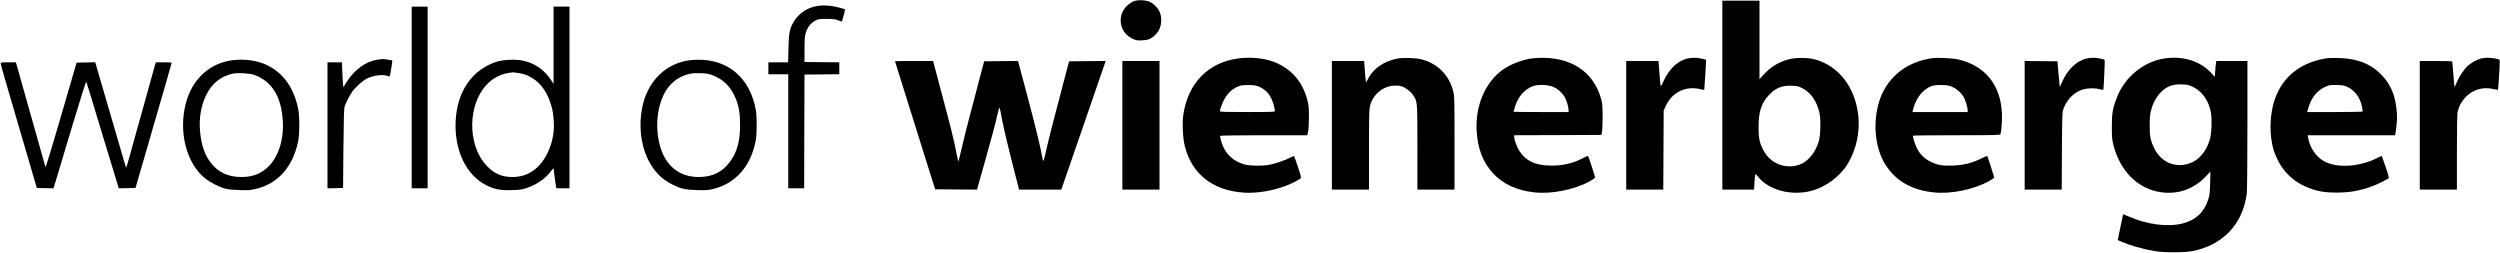
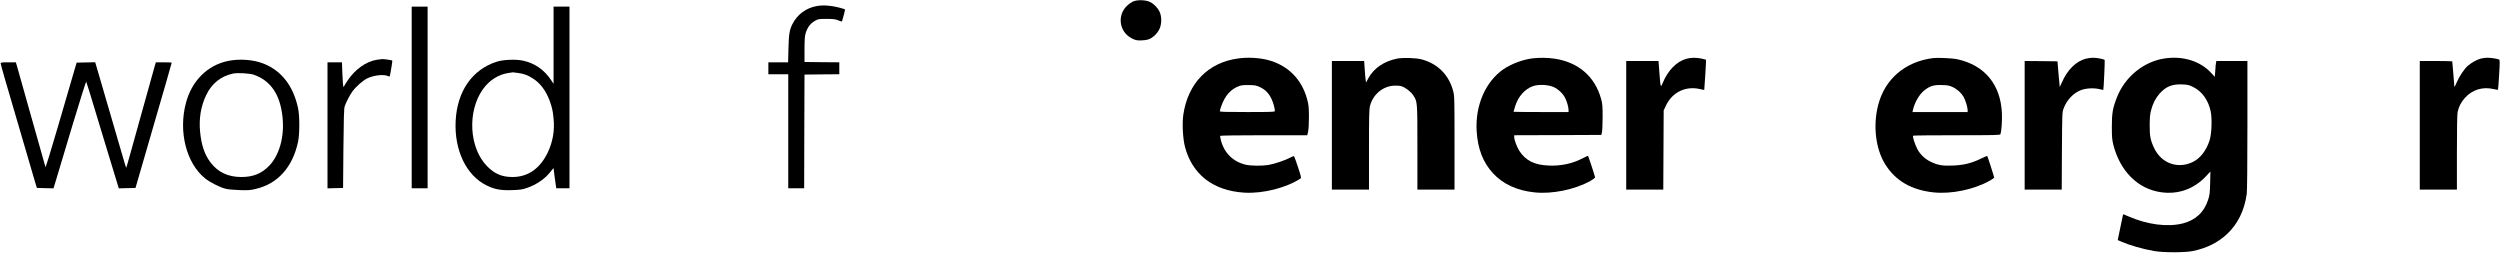
<svg xmlns="http://www.w3.org/2000/svg" version="1.0" width="3771pt" height="381pt" viewBox="0 0 3771 381" preserveAspectRatio="xMidYMid meet">
  <g transform="translate(0,381) scale(0.1,-0.1)" fill="#000000" stroke="none">
    <path d="M17106 3793 c-28 -9 -71 -37 -101 -65 -158 -144 -125 -397 64 -495 54 -28 73 -33 135 -33 40 0 93 7 119 16 63 21 130 83 164 152 38 77 39 191 3 267 -31 63 -89 121 -149 148 -62 27 -171 32 -235 10z" />
-     <path d="M25980 2375 l0 -1425 239 0 239 0 7 108 c3 59 8 113 11 121 3 9 17 -2 40 -32 157 -202 497 -294 797 -218 230 59 446 221 565 421 122 206 178 466 153 710 -45 428 -289 750 -648 852 -111 32 -305 32 -416 0 -144 -41 -264 -117 -366 -229 l-61 -68 0 593 0 592 -280 0 -280 0 0 -1425z m1202 107 c129 -63 224 -199 263 -375 21 -97 17 -329 -9 -422 -45 -165 -159 -308 -283 -355 -214 -82 -453 12 -557 219 -57 113 -70 176 -70 346 0 227 42 358 153 478 100 108 197 149 342 144 84 -2 103 -6 161 -35z" />
    <path d="M12323 3719 c-162 -27 -296 -126 -371 -274 -43 -86 -54 -151 -59 -367 l-5 -208 -149 0 -149 0 0 -90 0 -90 150 0 150 0 0 -860 0 -860 120 0 120 0 2 858 3 857 263 3 262 2 0 90 0 90 -262 2 -263 3 0 190 c1 150 4 202 18 246 25 84 72 147 137 183 53 30 59 31 180 31 105 -1 133 -4 177 -23 48 -20 52 -20 57 -4 18 60 45 166 43 168 -12 12 -140 45 -207 53 -96 12 -143 12 -217 0z" />
    <path d="M6210 2340 l0 -1370 120 0 120 0 0 1370 0 1370 -120 0 -120 0 0 -1370z" />
-     <path d="M8350 3128 l0 -583 -36 55 c-104 158 -252 260 -429 296 -108 22 -292 15 -390 -16 -371 -117 -600 -446 -622 -895 -22 -439 159 -819 463 -970 122 -61 214 -78 383 -73 125 4 158 9 226 32 148 50 279 141 360 247 25 34 45 56 45 50 0 -12 28 -221 36 -269 l5 -32 99 0 100 0 0 1370 0 1370 -120 0 -120 0 0 -582z m-534 -419 c92 -13 138 -30 221 -82 110 -68 199 -186 254 -337 37 -102 47 -147 59 -268 19 -181 -12 -355 -90 -517 -117 -240 -298 -365 -529 -365 -159 0 -267 46 -381 160 -274 275 -305 829 -66 1164 99 138 237 225 391 246 33 4 61 8 62 9 1 0 36 -4 79 -10z" />
+     <path d="M8350 3128 l0 -583 -36 55 c-104 158 -252 260 -429 296 -108 22 -292 15 -390 -16 -371 -117 -600 -446 -622 -895 -22 -439 159 -819 463 -970 122 -61 214 -78 383 -73 125 4 158 9 226 32 148 50 279 141 360 247 25 34 45 56 45 50 0 -12 28 -221 36 -269 l5 -32 99 0 100 0 0 1370 0 1370 -120 0 -120 0 0 -582z m-534 -419 c92 -13 138 -30 221 -82 110 -68 199 -186 254 -337 37 -102 47 -147 59 -268 19 -181 -12 -355 -90 -517 -117 -240 -298 -365 -529 -365 -159 0 -267 46 -381 160 -274 275 -305 829 -66 1164 99 138 237 225 391 246 33 4 61 8 62 9 1 0 36 -4 79 -10" />
    <path d="M18682 2929 c-456 -59 -763 -372 -833 -850 -19 -129 -7 -362 25 -483 109 -418 427 -664 896 -692 280 -17 636 73 849 215 11 7 4 38 -39 167 -29 88 -56 163 -60 167 -4 5 -32 -5 -61 -22 -67 -37 -243 -97 -329 -110 -94 -15 -265 -13 -338 4 -192 45 -326 177 -376 369 -9 32 -13 63 -10 67 3 5 299 9 659 9 l654 0 13 58 c7 35 12 121 12 222 -1 145 -4 177 -27 262 -81 305 -294 517 -597 594 -130 33 -296 42 -438 23z m331 -437 c77 -38 127 -91 168 -177 25 -53 49 -141 49 -181 0 -12 -71 -14 -415 -14 -341 0 -415 2 -415 13 0 8 8 38 19 68 57 168 151 272 284 315 27 9 78 13 143 11 90 -2 107 -6 167 -35z" />
    <path d="M21075 2926 c-198 -39 -354 -146 -435 -297 l-35 -64 -6 45 c-4 25 -10 98 -14 163 l-8 117 -243 0 -244 0 0 -970 0 -970 280 0 280 0 0 603 c0 513 2 612 16 662 43 169 193 295 361 303 39 2 89 -1 110 -8 62 -19 139 -78 177 -133 67 -99 66 -90 66 -794 l0 -633 280 0 280 0 0 703 c0 669 -1 708 -20 781 -62 243 -232 415 -475 480 -84 23 -282 29 -370 12z" />
    <path d="M23110 2929 c-141 -18 -314 -83 -430 -162 -272 -186 -430 -548 -406 -937 16 -264 96 -470 245 -632 153 -166 362 -262 628 -290 266 -28 606 42 841 172 39 23 72 47 72 54 0 14 -99 317 -106 325 -2 2 -34 -13 -72 -32 -161 -85 -335 -123 -524 -114 -215 9 -345 75 -440 221 -38 60 -78 167 -78 212 l0 24 657 2 657 3 10 40 c5 22 10 126 10 230 0 164 -3 201 -22 270 -93 339 -342 556 -702 610 -103 16 -236 17 -340 4z m327 -433 c68 -31 138 -97 171 -162 27 -53 52 -140 52 -181 l0 -33 -415 0 c-228 0 -415 2 -415 4 0 3 11 41 25 85 47 146 143 256 266 301 84 30 233 24 316 -14z" />
    <path d="M25440 2924 c-149 -40 -281 -174 -360 -367 -31 -74 -33 -69 -50 161 l-13 172 -243 0 -244 0 0 -970 0 -970 280 0 279 0 3 598 3 597 36 76 c96 200 297 296 514 245 33 -8 61 -14 62 -12 3 3 30 451 27 455 -2 2 -31 9 -66 17 -81 17 -159 17 -228 -2z" />
    <path d="M29160 2934 c-422 -53 -729 -315 -830 -709 -80 -311 -38 -662 107 -894 156 -249 396 -388 731 -423 267 -28 608 43 847 177 36 20 65 41 65 48 0 11 -99 318 -105 325 -2 2 -45 -17 -97 -42 -137 -67 -256 -96 -415 -103 -156 -7 -227 4 -330 52 -98 45 -174 118 -218 209 -35 71 -67 174 -58 189 2 4 298 7 658 7 566 0 654 2 659 15 16 43 28 203 23 315 -19 434 -259 726 -672 816 -69 16 -296 26 -365 18z m291 -436 c69 -31 131 -87 166 -146 29 -49 63 -160 63 -204 l0 -28 -416 0 -416 0 7 33 c23 106 95 232 166 289 89 72 143 89 274 85 83 -2 110 -7 156 -29z" />
    <path d="M31460 2924 c-145 -39 -276 -168 -357 -354 -18 -41 -33 -73 -34 -70 -1 3 -9 91 -18 195 l-16 190 -247 3 -248 2 0 -970 0 -970 279 0 280 0 3 583 c4 575 4 583 26 642 48 128 147 233 262 276 75 28 188 35 270 16 36 -9 66 -15 66 -14 6 6 26 448 21 453 -13 13 -124 34 -177 33 -30 0 -80 -7 -110 -15z" />
    <path d="M32655 2929 c-319 -46 -605 -279 -725 -592 -62 -159 -75 -234 -75 -437 0 -158 4 -198 22 -272 102 -401 372 -670 723 -718 256 -36 494 49 674 240 l68 73 -4 -174 c-4 -153 -8 -184 -31 -254 -61 -187 -188 -305 -381 -355 -229 -58 -535 -19 -820 106 -43 19 -79 33 -81 32 -1 -2 -19 -90 -41 -196 l-40 -193 45 -20 c132 -58 328 -115 506 -146 142 -24 457 -24 579 0 207 42 381 127 518 256 163 152 262 354 298 606 6 42 10 450 10 1038 l0 967 -234 0 -234 0 -6 -27 c-3 -16 -8 -69 -11 -120 l-7 -92 -55 59 c-164 178 -422 259 -698 219z m428 -432 c133 -66 227 -197 263 -367 23 -109 15 -339 -16 -435 -49 -155 -140 -272 -253 -328 -226 -110 -474 -22 -583 208 -57 119 -69 181 -68 350 1 119 5 166 22 226 27 102 70 183 128 248 95 106 187 143 336 138 89 -4 105 -7 171 -40z" />
-     <path d="M35089 2930 c-382 -61 -648 -269 -770 -601 -88 -239 -94 -574 -16 -804 112 -326 352 -531 703 -602 132 -26 374 -24 522 6 146 28 273 71 392 132 52 26 101 52 108 57 10 7 1 44 -42 172 -31 89 -57 165 -59 167 -3 2 -35 -12 -73 -32 -264 -133 -601 -154 -795 -49 -123 68 -216 202 -244 357 l-7 37 660 0 660 0 11 68 c19 125 23 217 11 319 -24 224 -87 372 -218 514 -157 170 -367 256 -647 264 -77 2 -165 0 -196 -5z m323 -433 c113 -55 192 -165 217 -302 6 -32 11 -62 11 -67 0 -4 -189 -8 -419 -8 l-420 0 15 53 c49 170 137 277 273 334 49 21 69 23 161 21 91 -3 112 -7 162 -31z" />
    <path d="M37419 2926 c-62 -17 -141 -62 -195 -109 -53 -47 -127 -157 -164 -243 -31 -75 -40 -86 -40 -53 0 13 -7 98 -15 189 -8 91 -15 168 -15 173 0 4 -110 7 -245 7 l-245 0 0 -970 0 -970 280 0 280 0 0 560 c0 372 4 577 11 612 17 79 54 151 111 213 112 123 267 170 433 131 33 -8 62 -12 64 -10 3 2 11 104 18 226 11 174 11 223 1 229 -19 12 -130 29 -184 28 -27 0 -70 -7 -95 -13z" />
    <path d="M5688 2909 c-164 -24 -335 -146 -450 -321 -27 -40 -48 -76 -48 -80 0 -4 -4 -8 -9 -8 -5 0 -12 83 -16 185 l-7 185 -109 0 -109 0 0 -950 0 -951 118 3 117 3 5 595 c4 456 9 604 19 635 20 61 79 174 117 226 55 75 158 165 226 198 104 49 257 64 319 30 20 -10 18 -14 44 140 9 51 14 95 12 98 -6 6 -126 23 -152 22 -11 -1 -45 -5 -77 -10z" />
    <path d="M3437 2890 c-309 -65 -543 -298 -632 -631 -116 -434 5 -911 288 -1139 71 -58 214 -131 302 -155 38 -11 117 -19 213 -22 133 -5 164 -3 248 17 333 77 558 327 640 712 25 116 25 390 0 506 -71 334 -249 564 -517 671 -154 62 -368 78 -542 41z m394 -208 c255 -91 396 -300 431 -641 30 -297 -48 -575 -206 -736 -114 -115 -240 -165 -416 -165 -202 0 -356 74 -467 223 -88 119 -134 255 -154 452 -21 202 10 392 91 560 84 176 221 286 405 325 68 15 253 4 316 -18z" />
-     <path d="M10340 2891 c-339 -72 -583 -337 -655 -713 -50 -264 -20 -539 82 -758 86 -184 210 -314 378 -395 131 -64 187 -76 365 -82 135 -4 167 -2 245 16 343 82 576 349 646 741 17 97 17 353 0 450 -86 479 -411 762 -870 759 -61 0 -142 -8 -191 -18z m401 -213 c175 -65 286 -178 362 -368 45 -114 61 -219 60 -390 0 -234 -43 -396 -143 -537 -115 -165 -270 -243 -480 -243 -298 0 -508 173 -589 485 -88 336 -17 722 167 912 65 66 121 103 205 135 83 32 125 37 242 34 86 -3 125 -9 176 -28z" />
-     <path d="M13500 2886 c0 -5 117 -378 442 -1411 l164 -520 315 -3 316 -2 101 357 c111 390 178 642 213 798 27 116 22 124 69 -125 24 -129 157 -671 241 -987 l11 -43 318 0 318 0 12 33 c17 47 185 534 310 897 130 377 276 801 318 923 l31 87 -277 -2 -276 -3 -83 -315 c-158 -597 -221 -845 -257 -1005 -48 -211 -49 -213 -64 -129 -32 176 -94 430 -224 922 l-142 532 -255 -2 -256 -3 -78 -295 c-42 -162 -107 -407 -143 -544 -36 -137 -88 -343 -115 -459 -26 -115 -50 -211 -52 -213 -2 -3 -17 60 -32 138 -40 205 -69 322 -218 880 l-132 498 -287 0 c-159 0 -288 -2 -288 -4z" />
-     <path d="M16930 1920 l0 -970 280 0 280 0 0 970 0 970 -280 0 -280 0 0 -970z" />
    <path d="M10 2854 c0 -8 31 -122 69 -252 156 -537 424 -1453 450 -1537 l27 -90 125 -3 126 -3 45 148 c24 81 134 446 243 810 110 365 202 657 206 650 6 -11 48 -148 247 -807 107 -353 185 -609 214 -703 l30 -98 126 3 126 3 77 265 c427 1470 469 1617 469 1624 0 3 -54 6 -119 6 l-119 0 -11 -32 c-9 -29 -177 -632 -373 -1338 -32 -118 -61 -216 -63 -218 -4 -5 -10 13 -130 428 -117 403 -272 936 -313 1073 l-26 88 -140 -3 -140 -3 -53 -180 c-29 -99 -133 -457 -232 -795 -98 -338 -182 -608 -185 -600 -8 23 -68 236 -246 870 -88 316 -170 605 -181 643 l-20 67 -114 0 c-97 0 -115 -2 -115 -16z" />
  </g>
</svg>